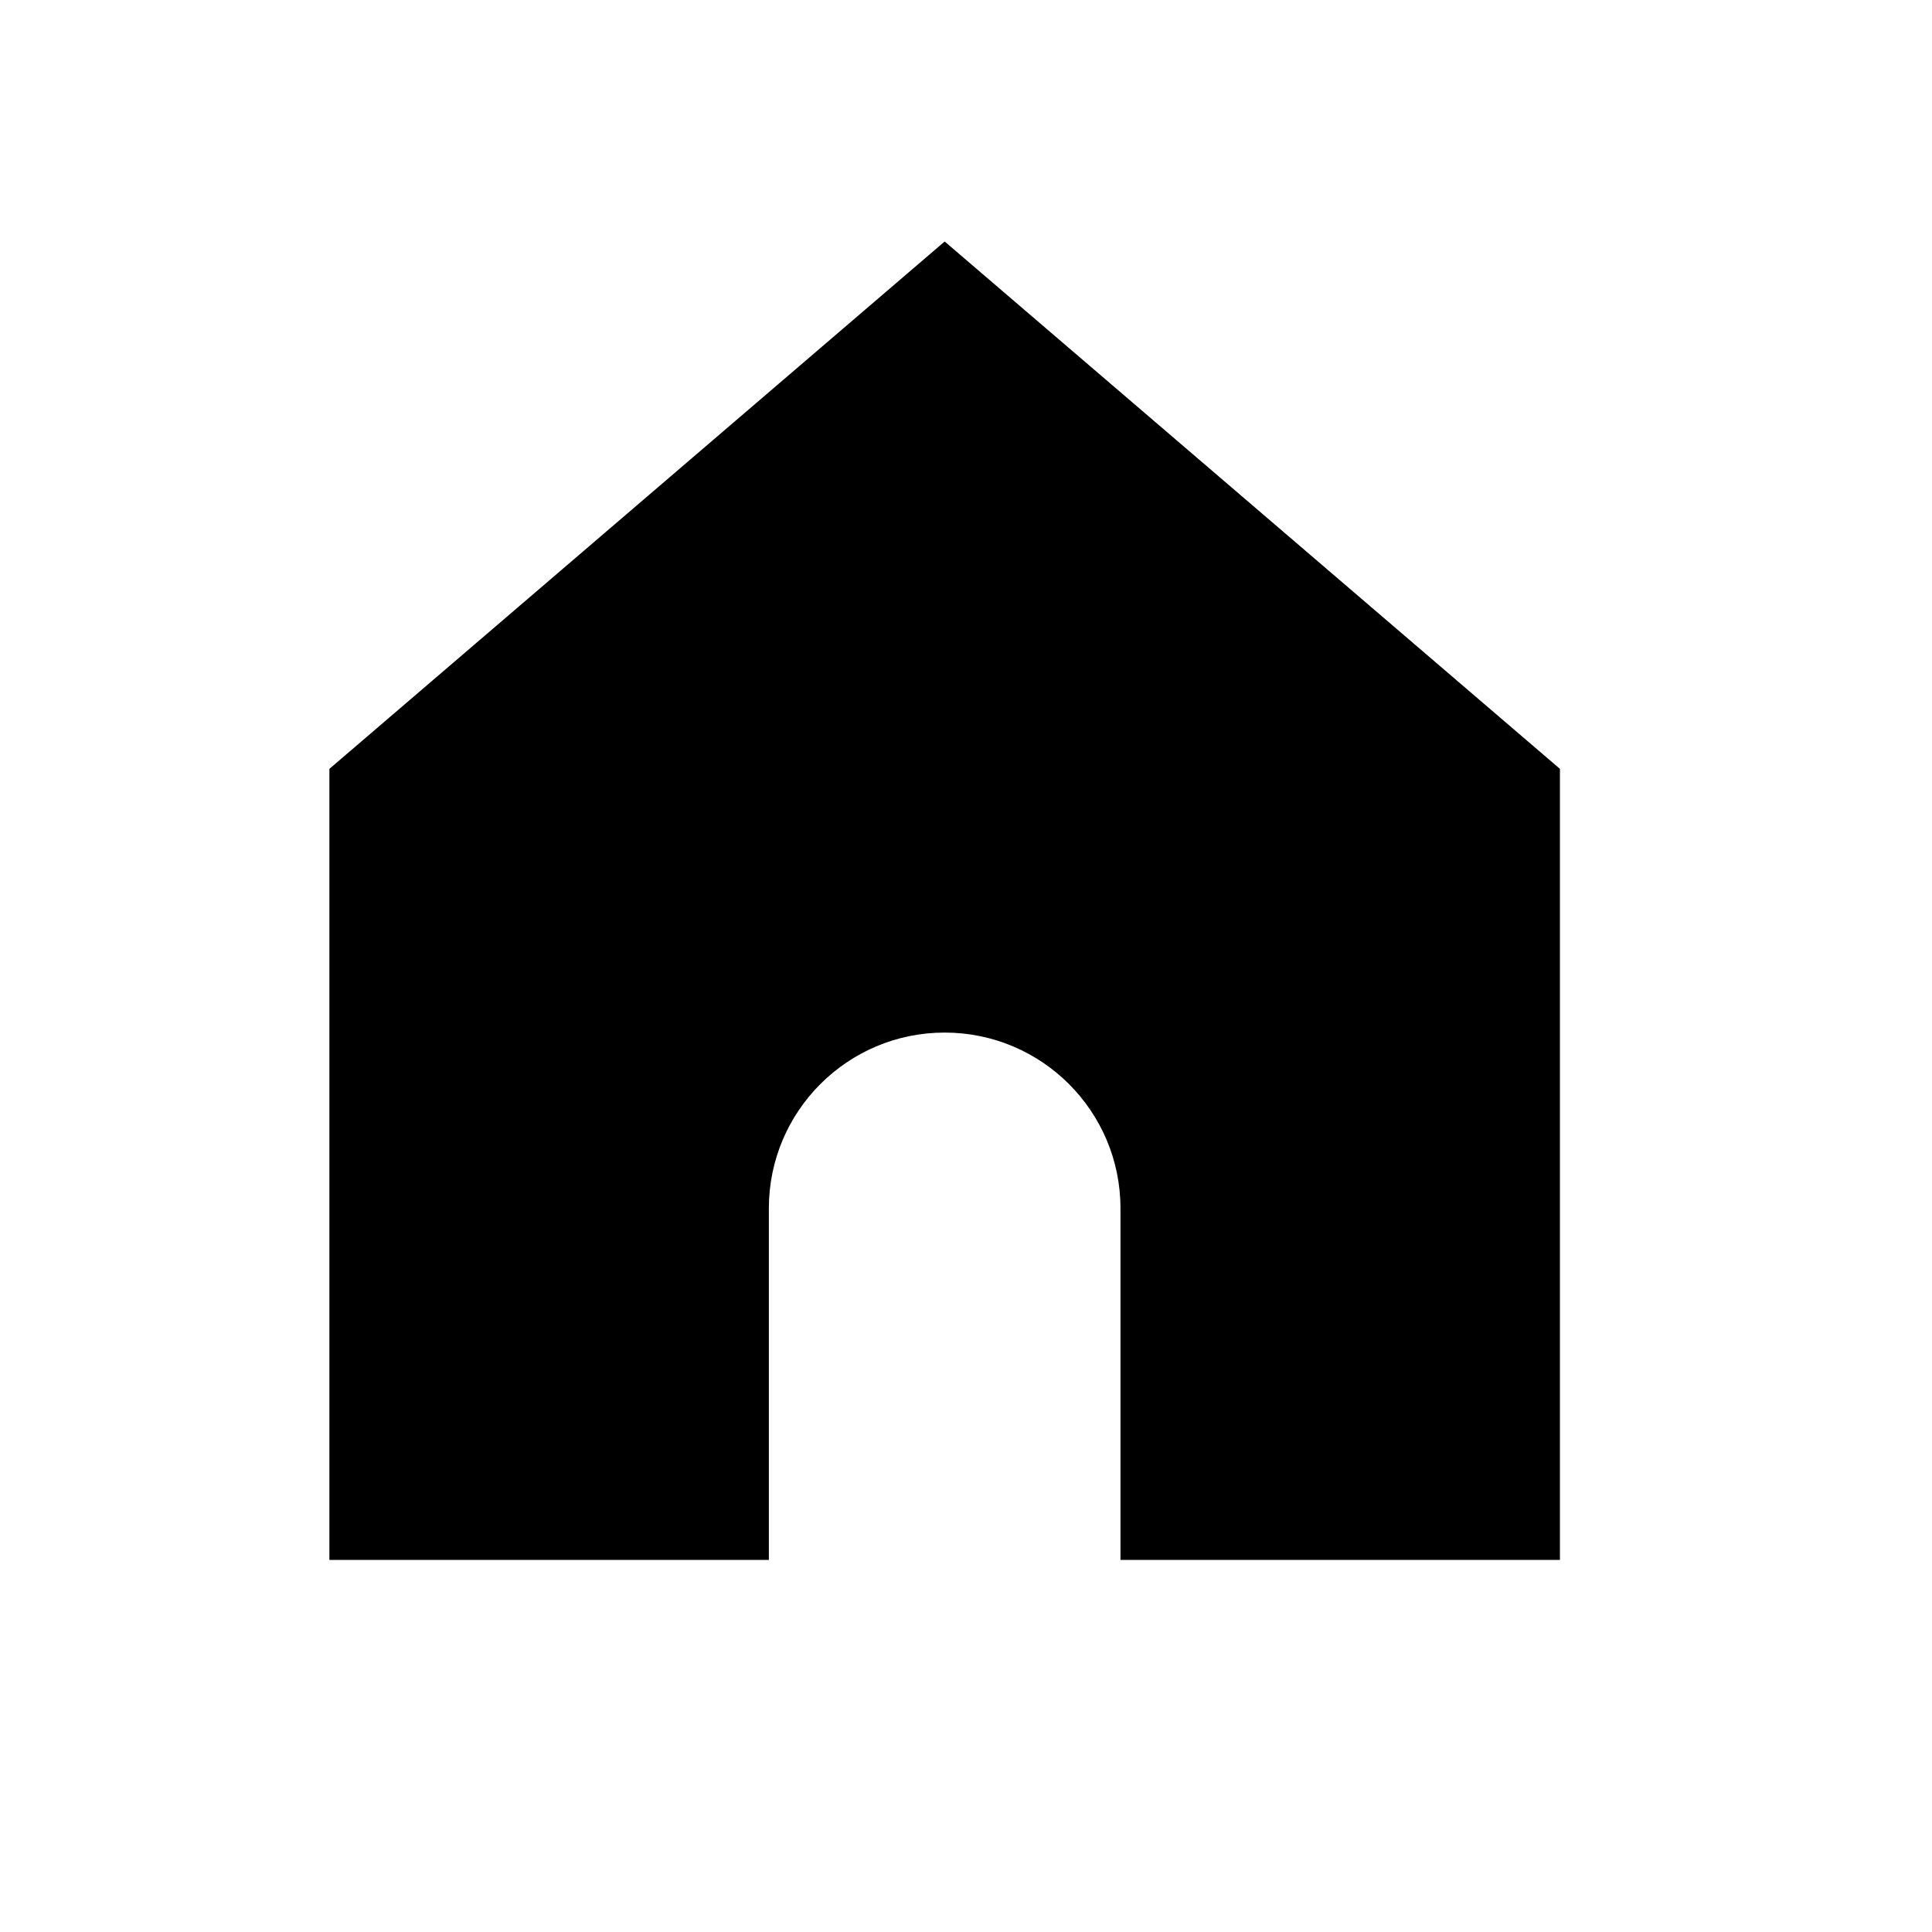
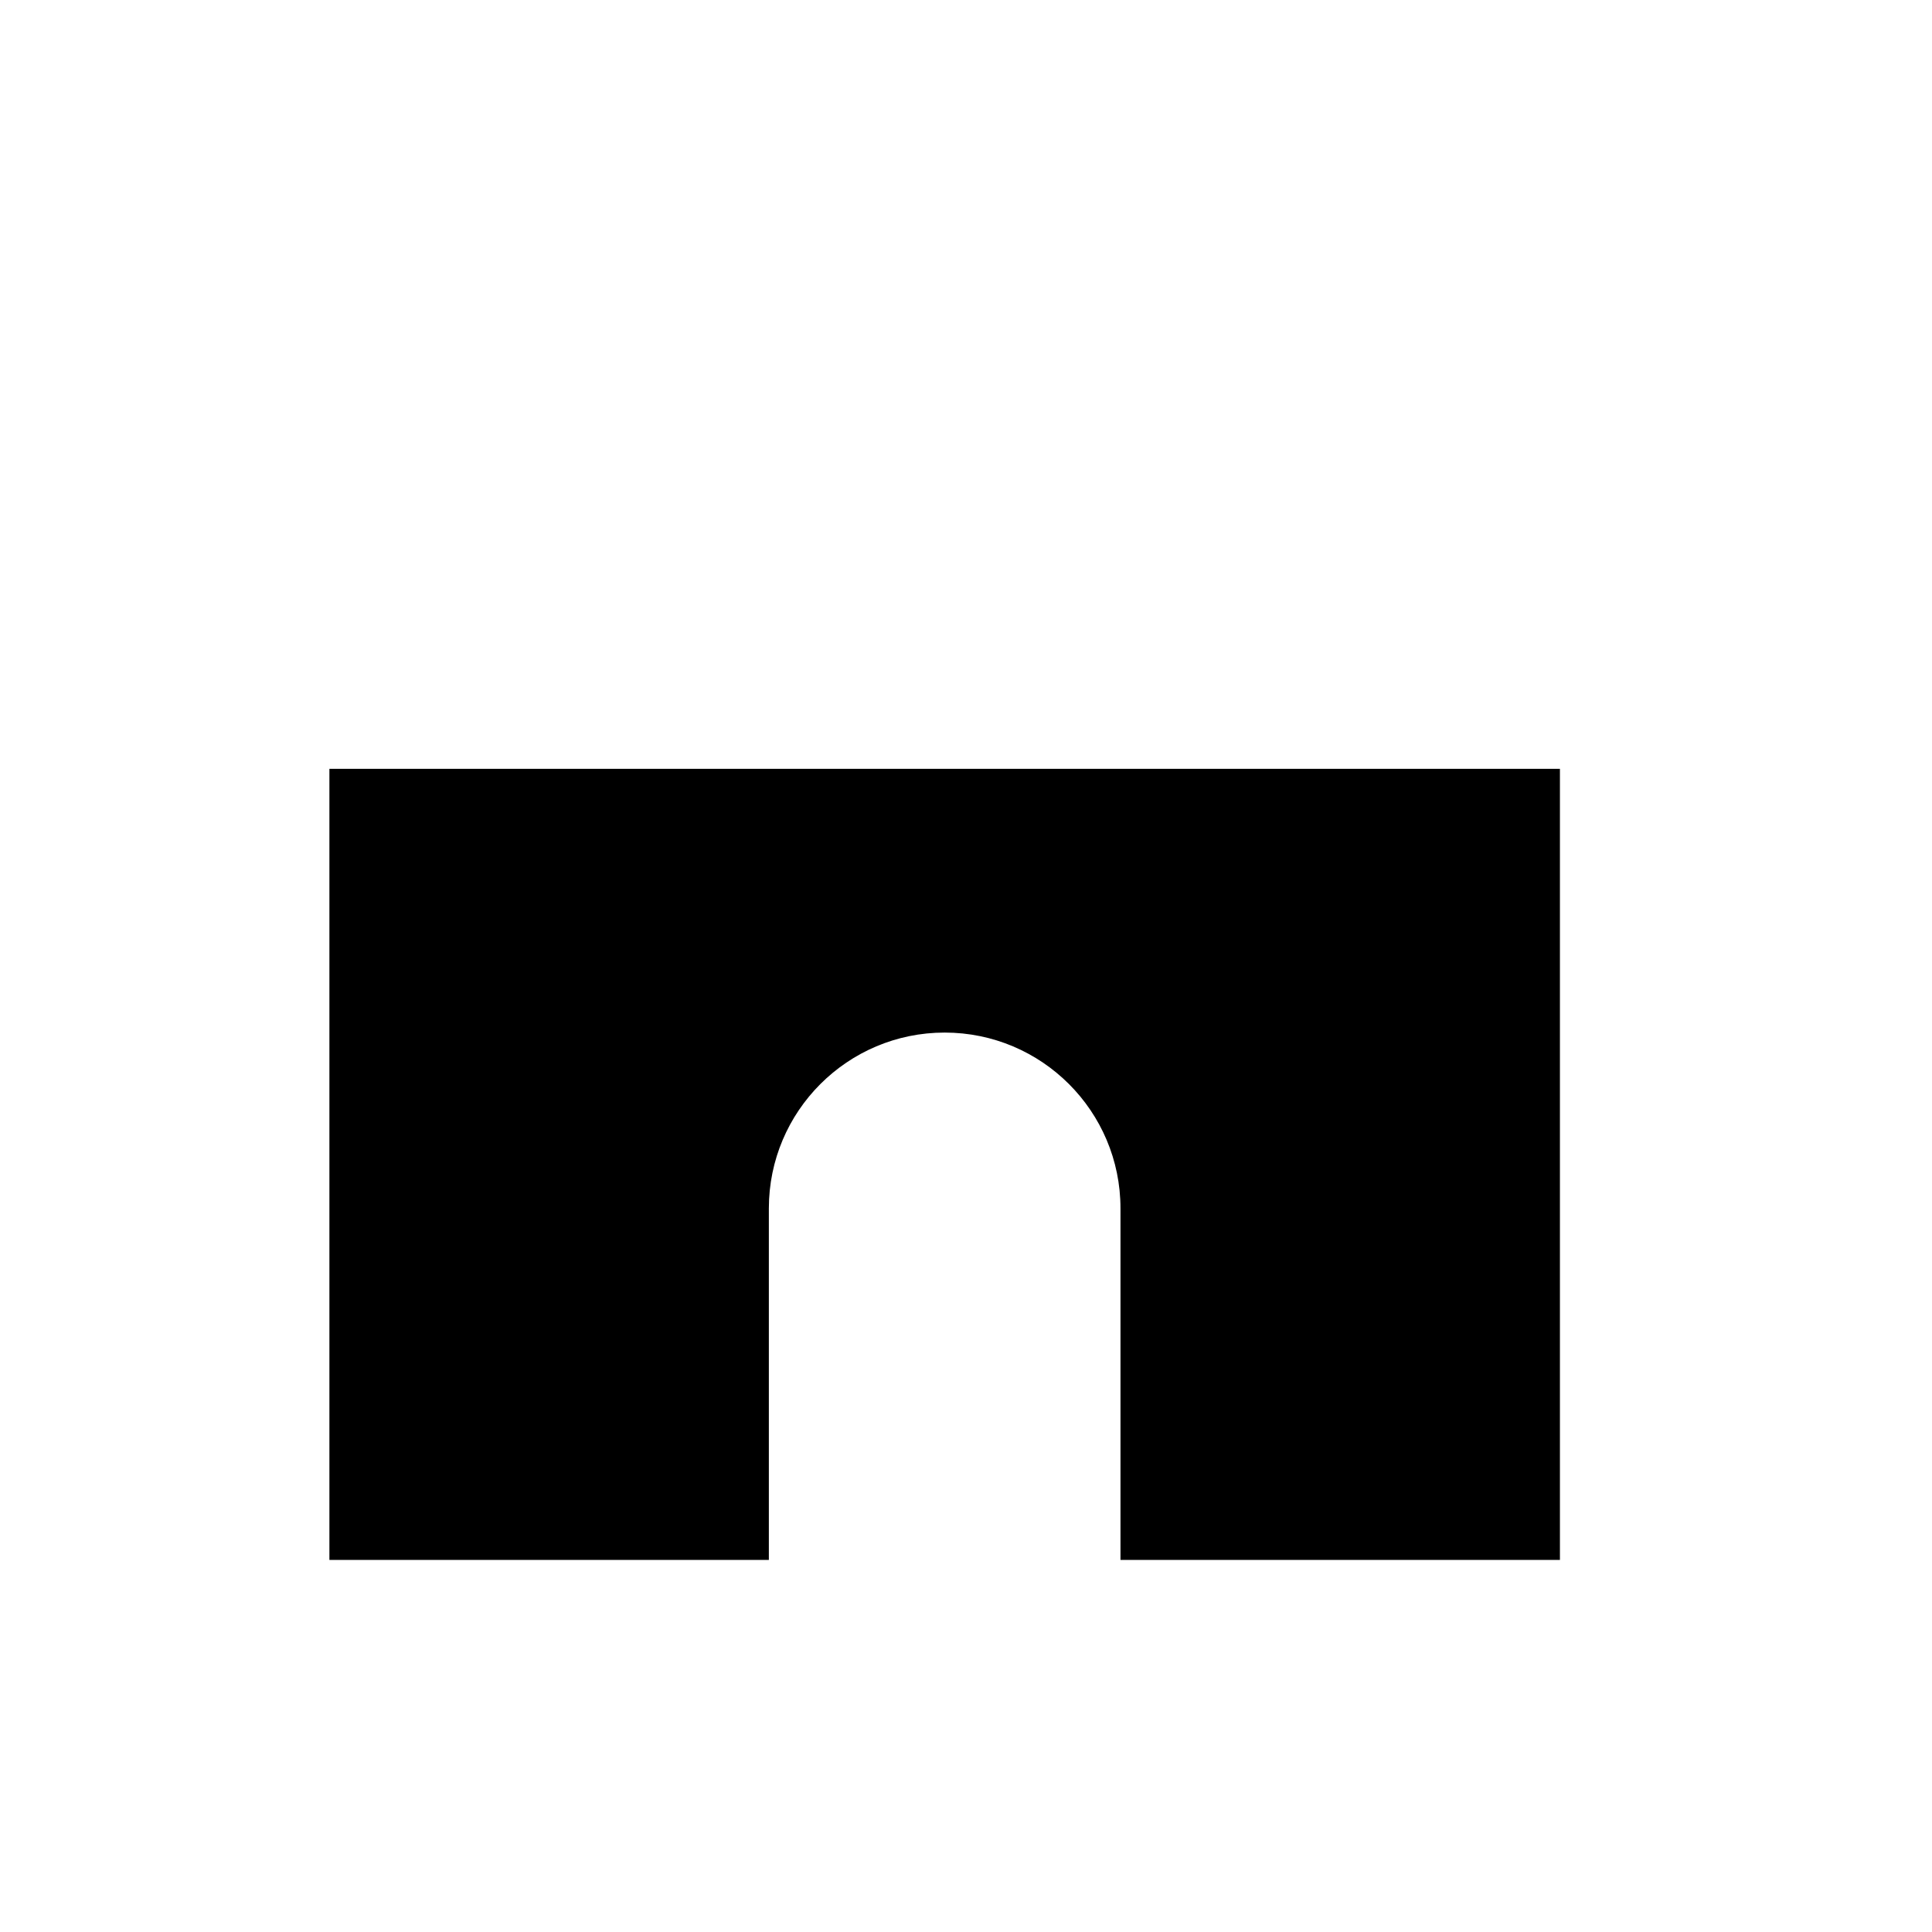
<svg xmlns="http://www.w3.org/2000/svg" width="24" height="24" viewBox="0 0 24 24" fill="none">
-   <path d="M4.092 9.551V19.378H9.551V15.011C9.551 13.805 10.529 12.827 11.735 12.827C12.941 12.827 13.919 13.805 13.919 15.011V19.378H19.378V9.551L11.735 3L4.092 9.551Z" fill="black" />
+   <path d="M4.092 9.551V19.378H9.551V15.011C9.551 13.805 10.529 12.827 11.735 12.827C12.941 12.827 13.919 13.805 13.919 15.011V19.378H19.378V9.551L4.092 9.551Z" fill="black" />
</svg>